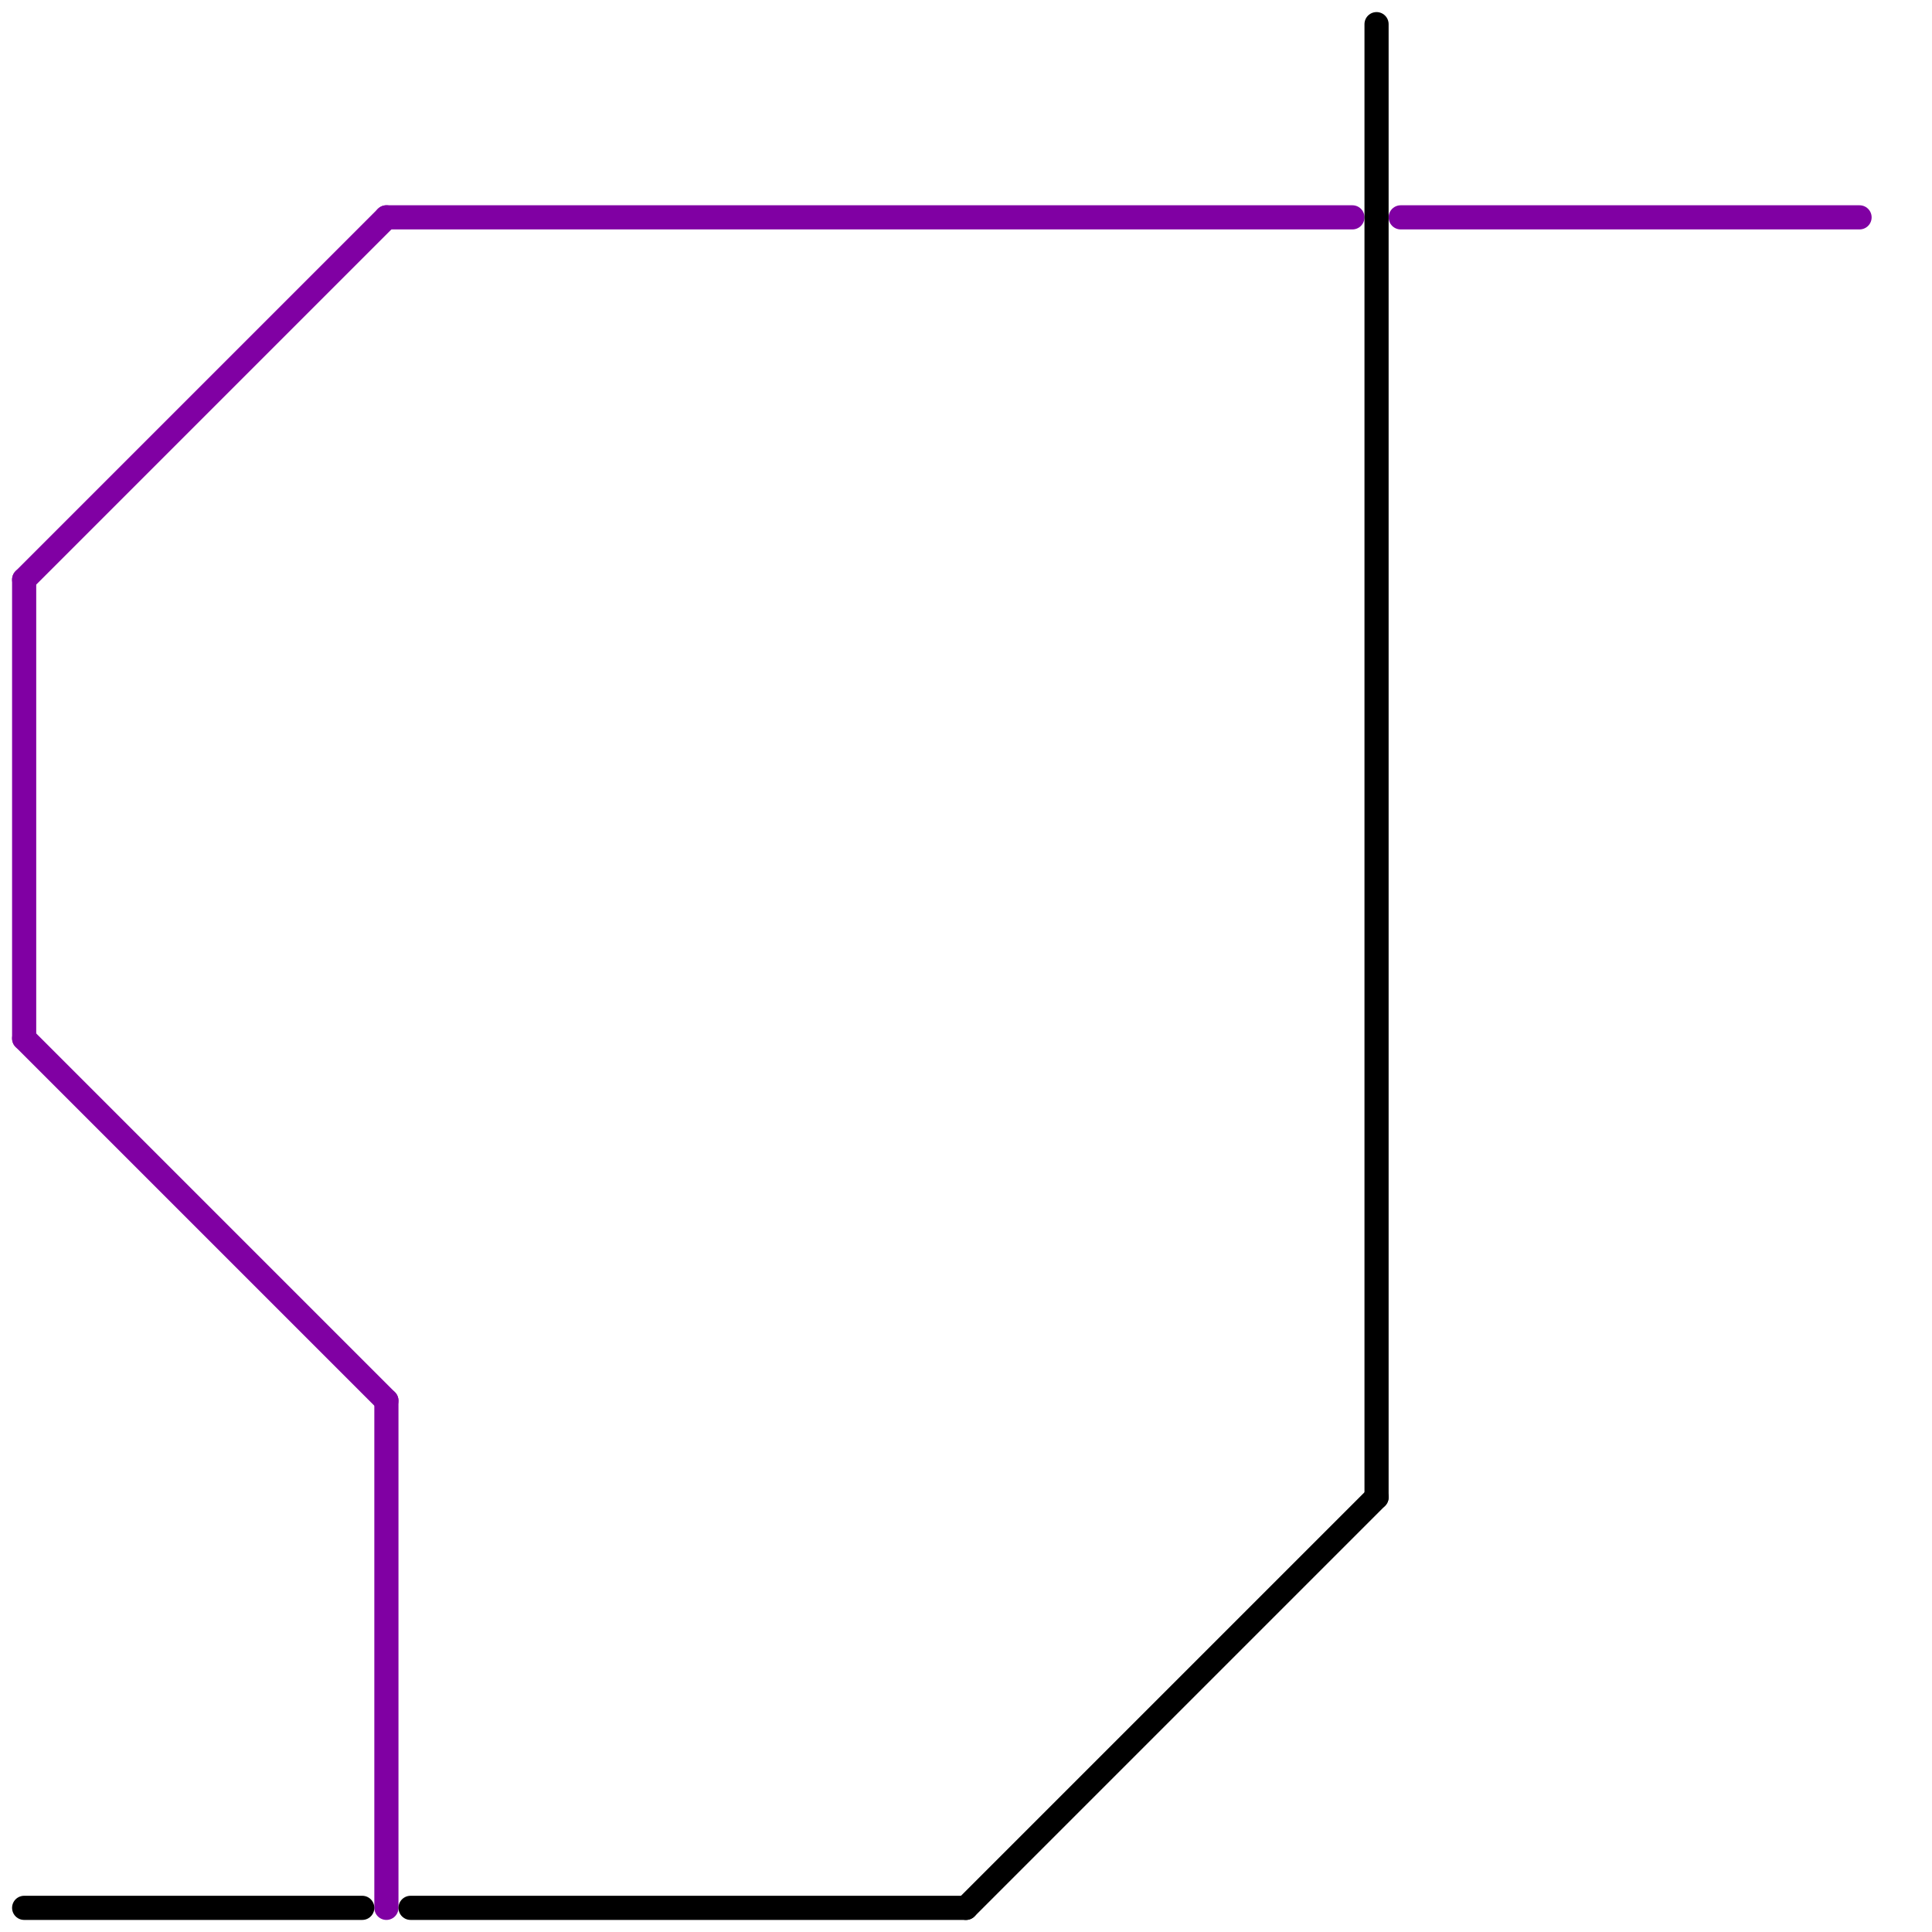
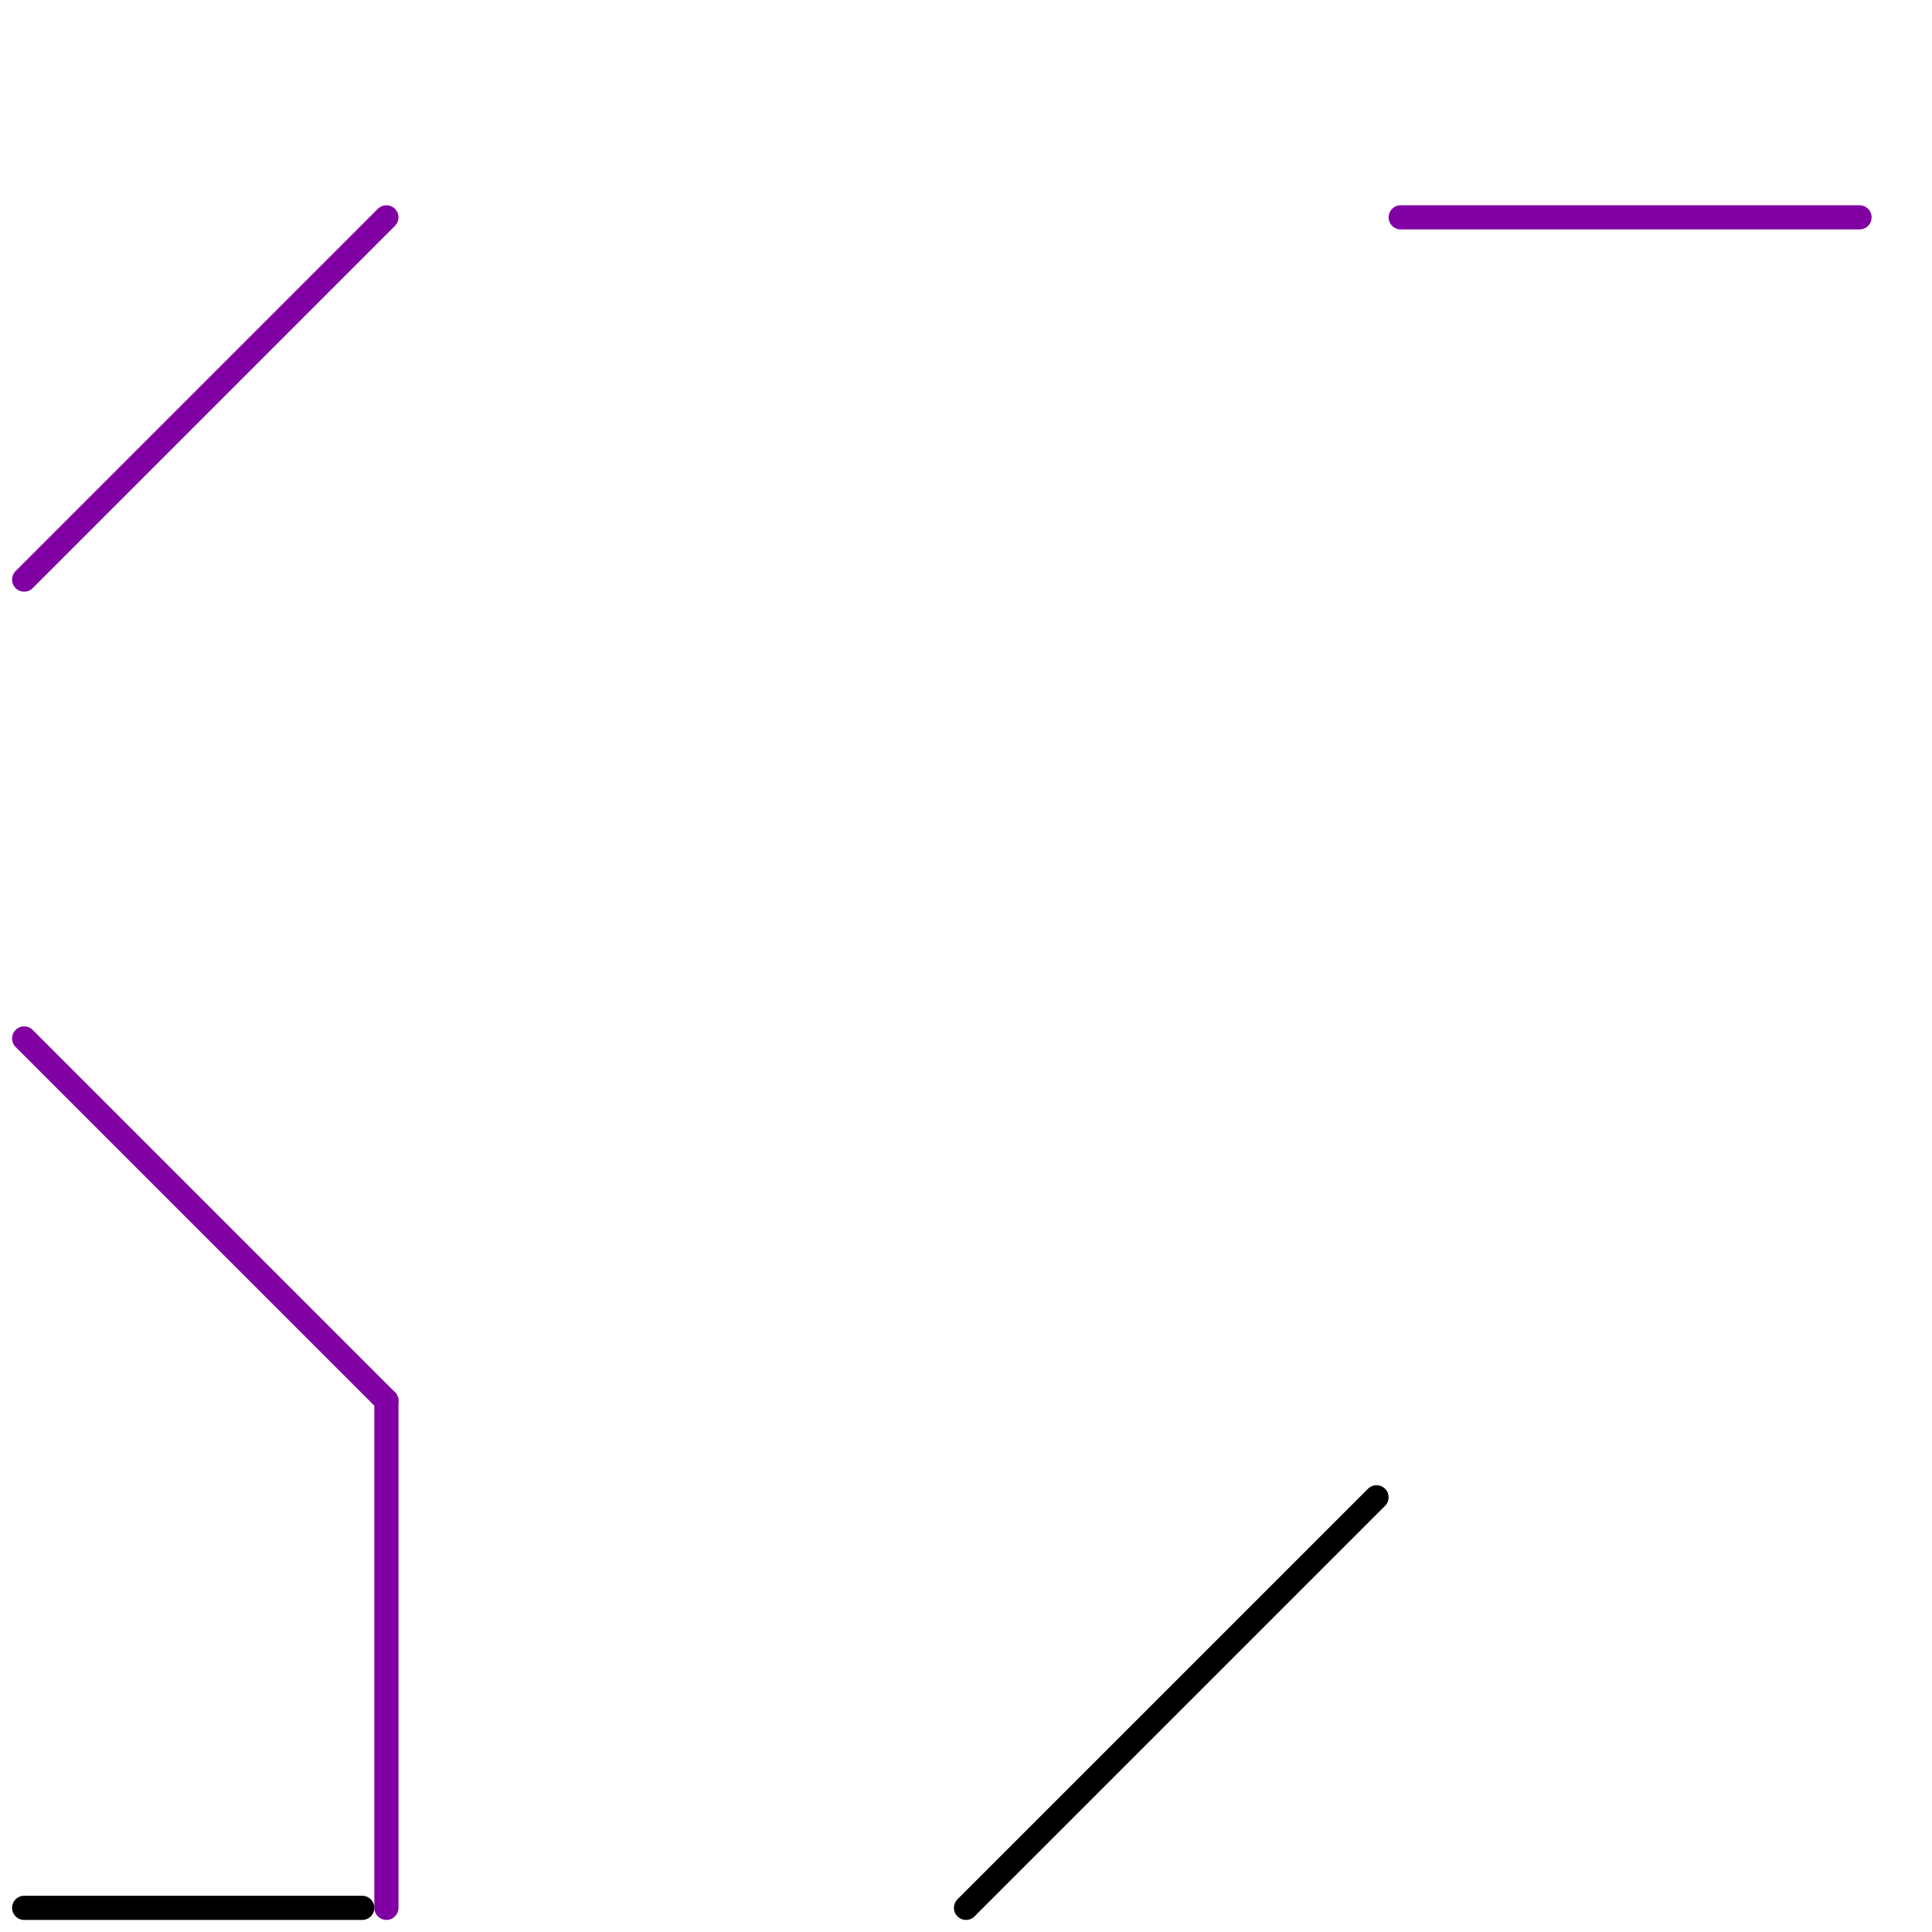
<svg xmlns="http://www.w3.org/2000/svg" version="1.1" viewBox="0 0 80 80">
  <style>line { stroke-width: 1; fill: none; stroke-linecap: round; stroke-linejoin: round; } .c0 { stroke: #8000a3 } .c1 { stroke: #000000 }</style>
  <line class="c0" x1="58" y1="9" x2="77" y2="9" />
  <line class="c0" x1="1" y1="43" x2="16" y2="58" />
  <line class="c0" x1="16" y1="58" x2="16" y2="79" />
  <line class="c0" x1="1" y1="24" x2="16" y2="9" />
-   <line class="c0" x1="16" y1="9" x2="56" y2="9" />
-   <line class="c0" x1="1" y1="24" x2="1" y2="43" />
  <line class="c1" x1="40" y1="79" x2="57" y2="62" />
  <line class="c1" x1="1" y1="79" x2="15" y2="79" />
-   <line class="c1" x1="57" y1="1" x2="57" y2="62" />
-   <line class="c1" x1="17" y1="79" x2="40" y2="79" />
</svg>